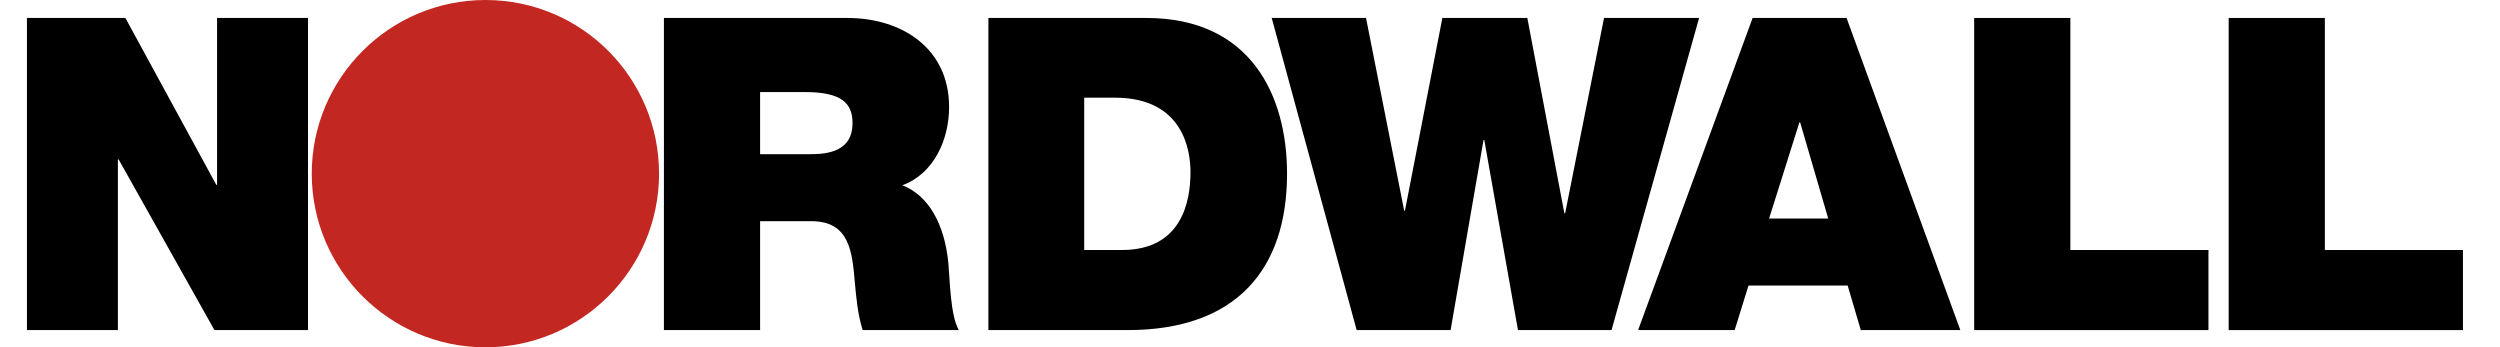
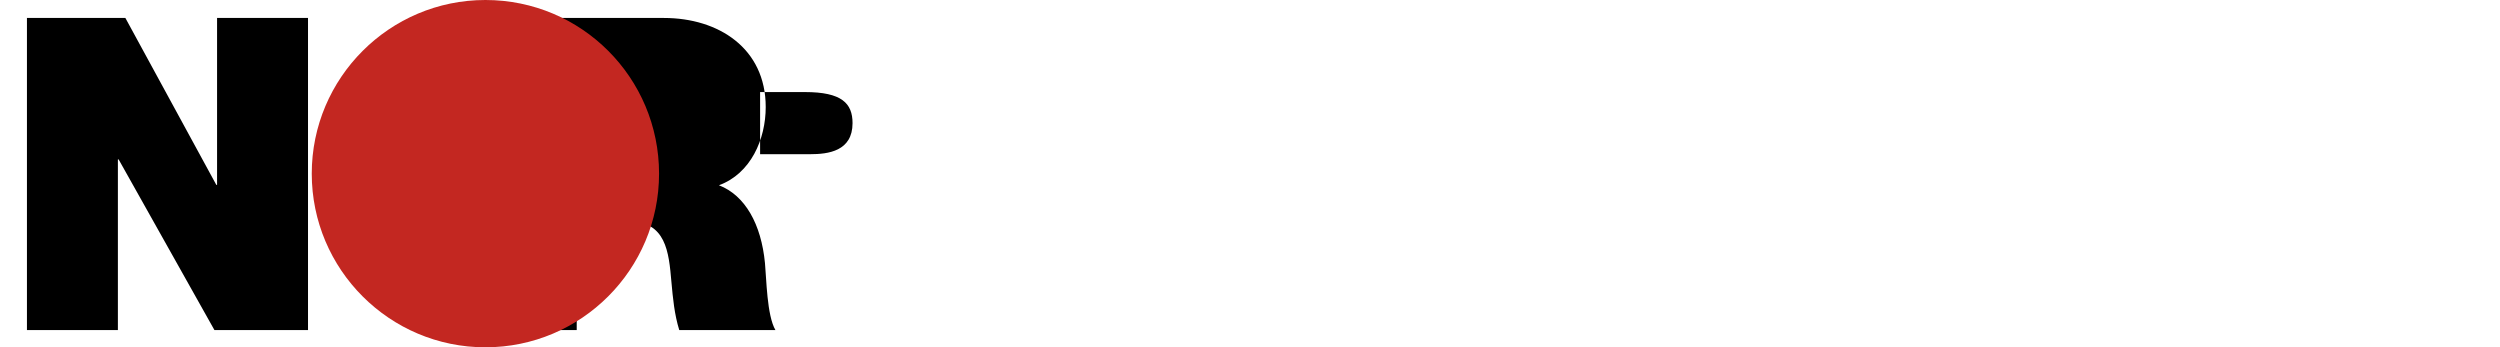
<svg xmlns="http://www.w3.org/2000/svg" version="1.1" id="Livello_1" x="0px" y="0px" viewBox="0 0 668 92.8" style="enable-background:new 0 0 668 92.8;" xml:space="preserve">
  <style type="text/css"> .st0{fill:#C32721;} </style>
  <g>
    <path d="M7.2,4.8h26.3l24.3,44.6H58V4.8h24.3v83.4h-25L31.7,42.6h-0.2v45.6H7.2V4.8z" />
-     <path d="M177.4,4.8h49c14.6,0,27.2,8.1,27.2,23.8c0,8.6-4,17.8-12.5,20.9c7,2.7,11.3,10.4,12.3,20.8c0.4,4.1,0.5,14,2.8,17.9h-25.7 c-1.3-4.2-1.7-8.5-2.1-12.9c-0.7-8-1.4-16.2-11.6-16.2h-13.7v29.1h-25.7V4.8z M203.1,41.2h13.4c4.8,0,11.3-0.8,11.3-8.3 c0-5.3-2.9-8.3-12.7-8.3h-12V41.2z" />
-     <path d="M264.1,4.8h42.2c27.8,0,37.6,20.6,37.6,41.6c0,25.6-13.6,41.8-42.6,41.8h-37.2V4.8z M289.8,66.8h10c16,0,18.3-13,18.3-20.8 c0-5.3-1.6-19.9-20.2-19.9h-8.2V66.8z" />
-     <path d="M430.6,88.2h-25l-9-50.8h-0.2l-8.8,50.8h-25.1L339.8,4.8H365l10.2,51.5h0.2l10-51.5h22.7L418,57h0.2l10.4-52.2H454 L430.6,88.2z" />
-     <path d="M468.3,4.8h25.1l30.4,83.4h-26.6l-3.5-11.9h-26.5l-3.7,11.9h-25.8L468.3,4.8z M488.5,58.4l-7.5-25.7h-0.2l-8.1,25.7H488.5z " />
-     <path d="M527.5,4.8h25.7v62h36.9v21.4h-62.6V4.8z" />
-     <path d="M595.5,4.8h25.7v62h36.9v21.4h-62.6V4.8z" />
+     <path d="M177.4,4.8c14.6,0,27.2,8.1,27.2,23.8c0,8.6-4,17.8-12.5,20.9c7,2.7,11.3,10.4,12.3,20.8c0.4,4.1,0.5,14,2.8,17.9h-25.7 c-1.3-4.2-1.7-8.5-2.1-12.9c-0.7-8-1.4-16.2-11.6-16.2h-13.7v29.1h-25.7V4.8z M203.1,41.2h13.4c4.8,0,11.3-0.8,11.3-8.3 c0-5.3-2.9-8.3-12.7-8.3h-12V41.2z" />
  </g>
  <path class="st0" d="M176.1,46.4c0,25.6-20.8,46.4-46.4,46.4c-25.6,0-46.4-20.8-46.4-46.4C83.3,20.8,104.1,0,129.7,0 C155.4,0,176.1,20.8,176.1,46.4z" />
</svg>